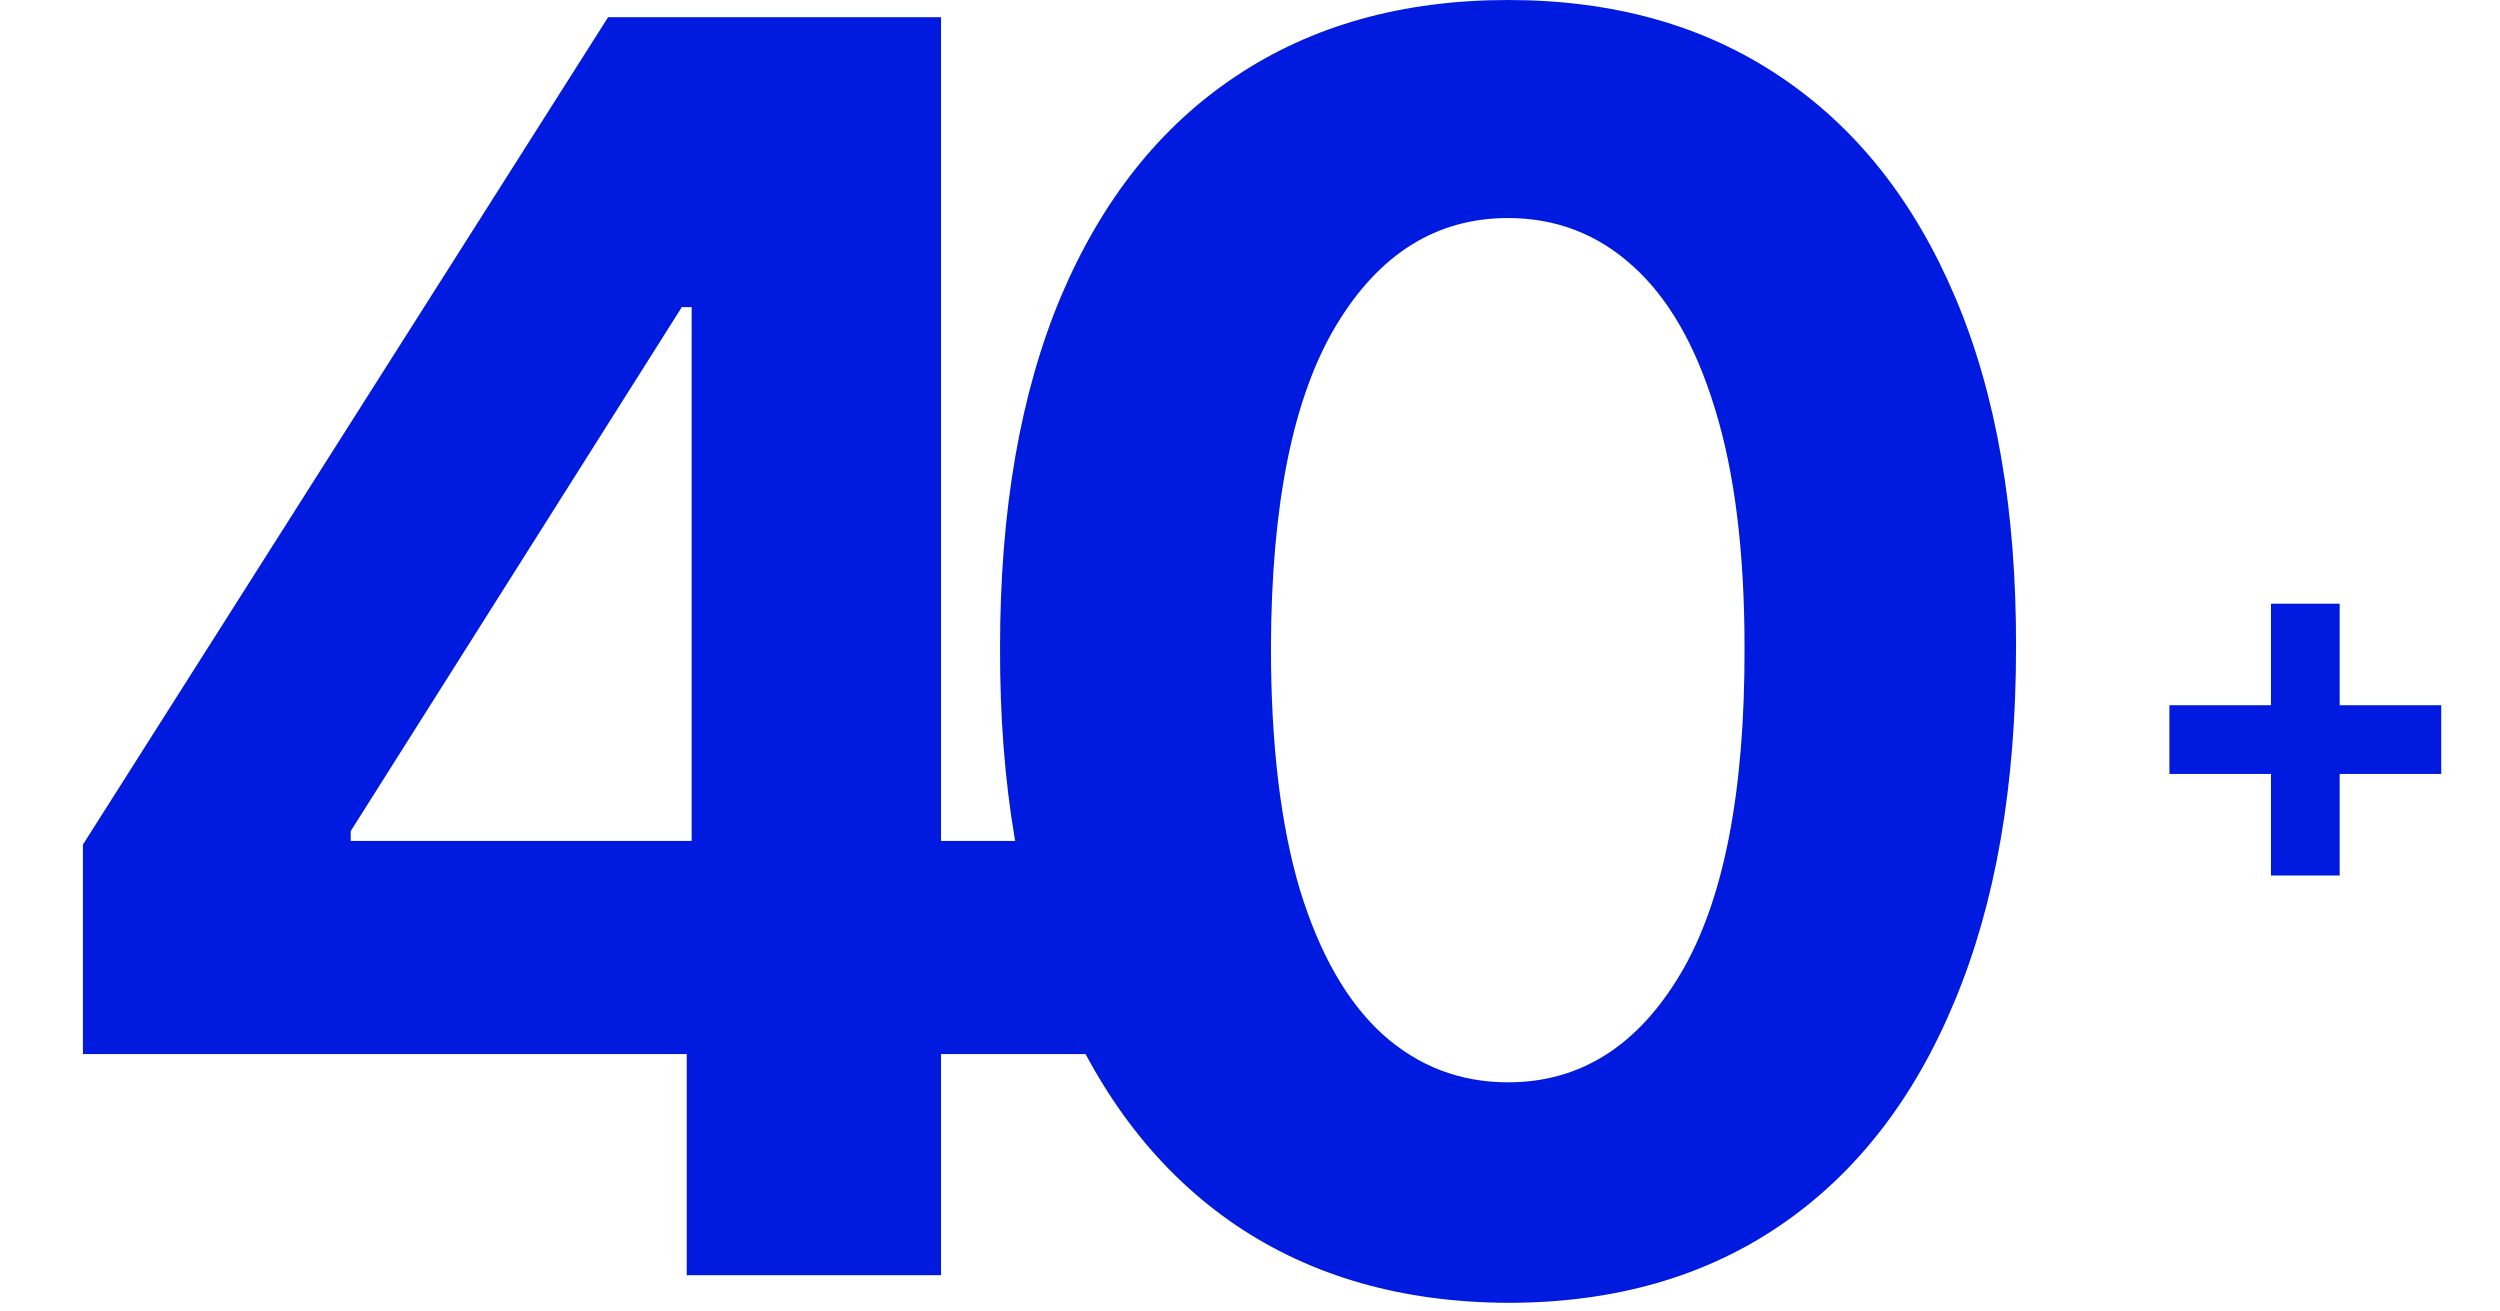
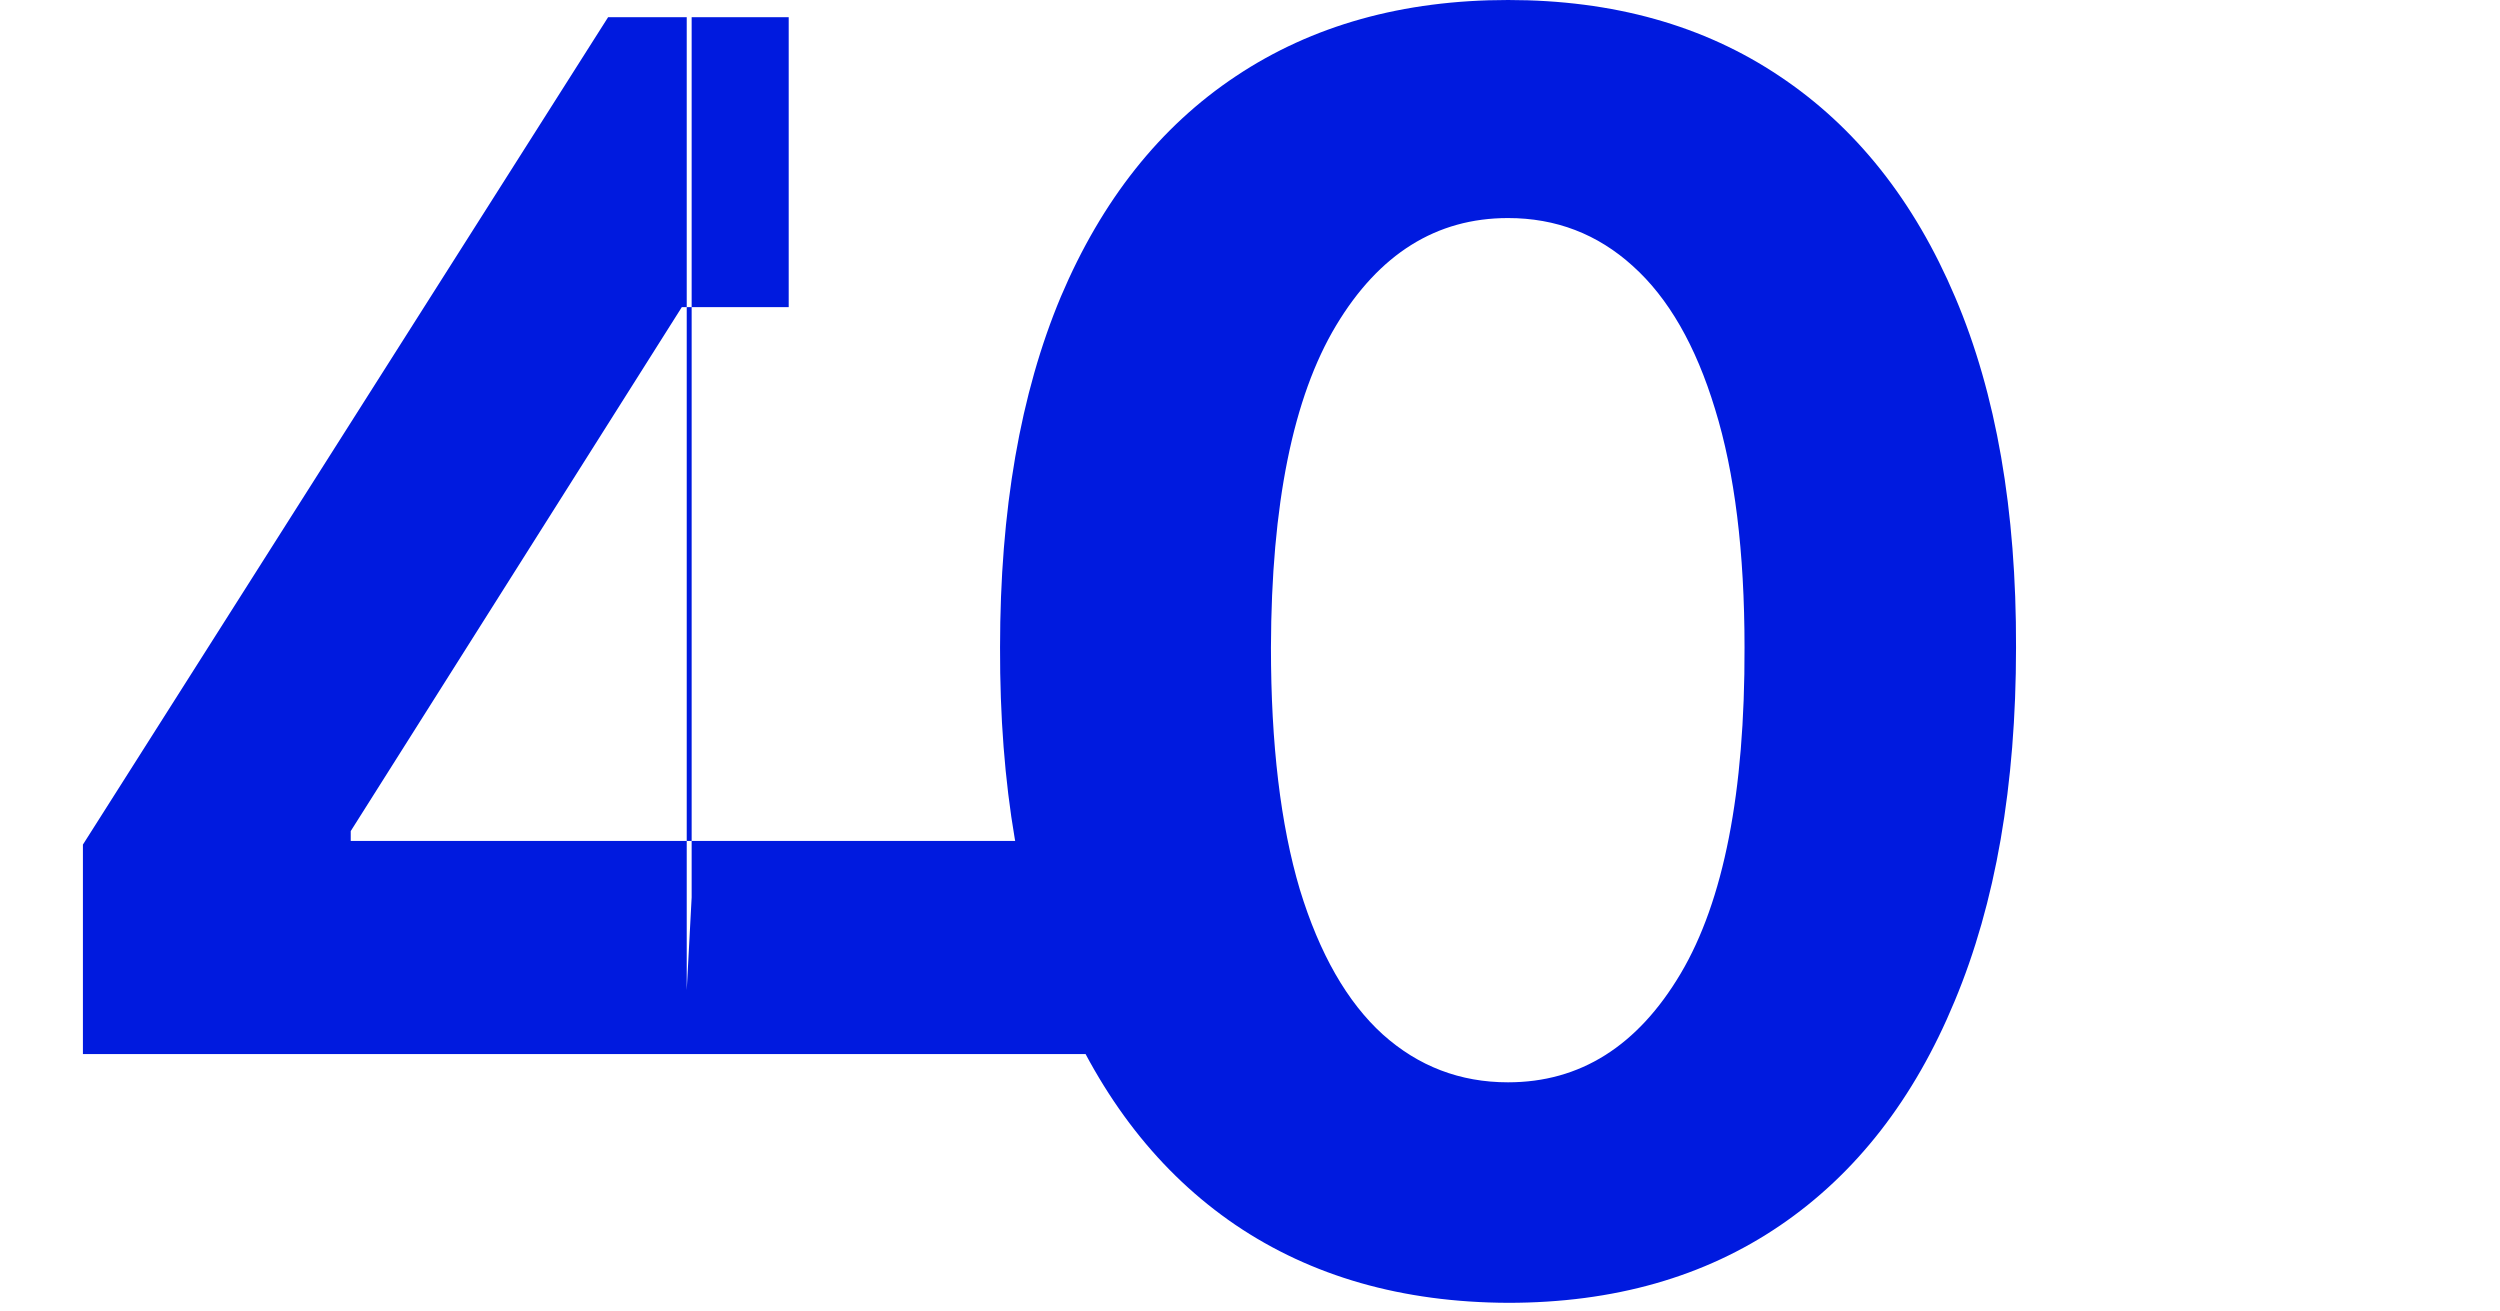
<svg xmlns="http://www.w3.org/2000/svg" width="185" height="97" viewBox="0 0 185 97" fill="none">
-   <path d="M6.136 78V62.5L45 1.272H58.364V22.727H50.455L25.954 61.5V62.227H81.182V78H6.136ZM50.818 94.363V73.272L51.182 66.409V1.272H69.636V94.363H50.818ZM111.595 96.409C103.777 96.378 97.05 94.454 91.414 90.636C85.808 86.818 81.489 81.287 78.459 74.045C75.459 66.803 73.974 58.091 74.004 47.909C74.004 37.757 75.504 29.106 78.504 21.954C81.535 14.803 85.853 9.363 91.459 5.636C97.096 1.878 103.808 -0 111.595 -0C119.383 -0 126.08 1.878 131.686 5.636C137.323 9.394 141.656 14.848 144.686 22C147.717 29.121 149.217 37.757 149.186 47.909C149.186 58.121 147.671 66.848 144.641 74.091C141.641 81.333 137.338 86.863 131.732 90.681C126.126 94.5 119.414 96.409 111.595 96.409ZM111.595 80.091C116.929 80.091 121.186 77.409 124.368 72.045C127.55 66.681 129.126 58.636 129.095 47.909C129.095 40.848 128.368 34.969 126.914 30.272C125.489 25.575 123.459 22.045 120.823 19.681C118.217 17.318 115.141 16.136 111.595 16.136C106.292 16.136 102.05 18.788 98.868 24.091C95.686 29.394 94.08 37.333 94.05 47.909C94.05 55.06 94.762 61.03 96.186 65.818C97.641 70.575 99.686 74.151 102.323 76.545C104.959 78.909 108.05 80.091 111.595 80.091Z" fill="#001ADF" />
-   <path d="M168.051 64.787V44.673H173.136V64.787H168.051ZM160.537 57.272V52.187H180.651V57.272H160.537Z" fill="#001ADF" />
+   <path d="M6.136 78V62.5L45 1.272H58.364V22.727H50.455L25.954 61.5V62.227H81.182V78H6.136ZM50.818 94.363V73.272L51.182 66.409V1.272H69.636H50.818ZM111.595 96.409C103.777 96.378 97.05 94.454 91.414 90.636C85.808 86.818 81.489 81.287 78.459 74.045C75.459 66.803 73.974 58.091 74.004 47.909C74.004 37.757 75.504 29.106 78.504 21.954C81.535 14.803 85.853 9.363 91.459 5.636C97.096 1.878 103.808 -0 111.595 -0C119.383 -0 126.08 1.878 131.686 5.636C137.323 9.394 141.656 14.848 144.686 22C147.717 29.121 149.217 37.757 149.186 47.909C149.186 58.121 147.671 66.848 144.641 74.091C141.641 81.333 137.338 86.863 131.732 90.681C126.126 94.5 119.414 96.409 111.595 96.409ZM111.595 80.091C116.929 80.091 121.186 77.409 124.368 72.045C127.55 66.681 129.126 58.636 129.095 47.909C129.095 40.848 128.368 34.969 126.914 30.272C125.489 25.575 123.459 22.045 120.823 19.681C118.217 17.318 115.141 16.136 111.595 16.136C106.292 16.136 102.05 18.788 98.868 24.091C95.686 29.394 94.08 37.333 94.05 47.909C94.05 55.06 94.762 61.03 96.186 65.818C97.641 70.575 99.686 74.151 102.323 76.545C104.959 78.909 108.05 80.091 111.595 80.091Z" fill="#001ADF" />
</svg>